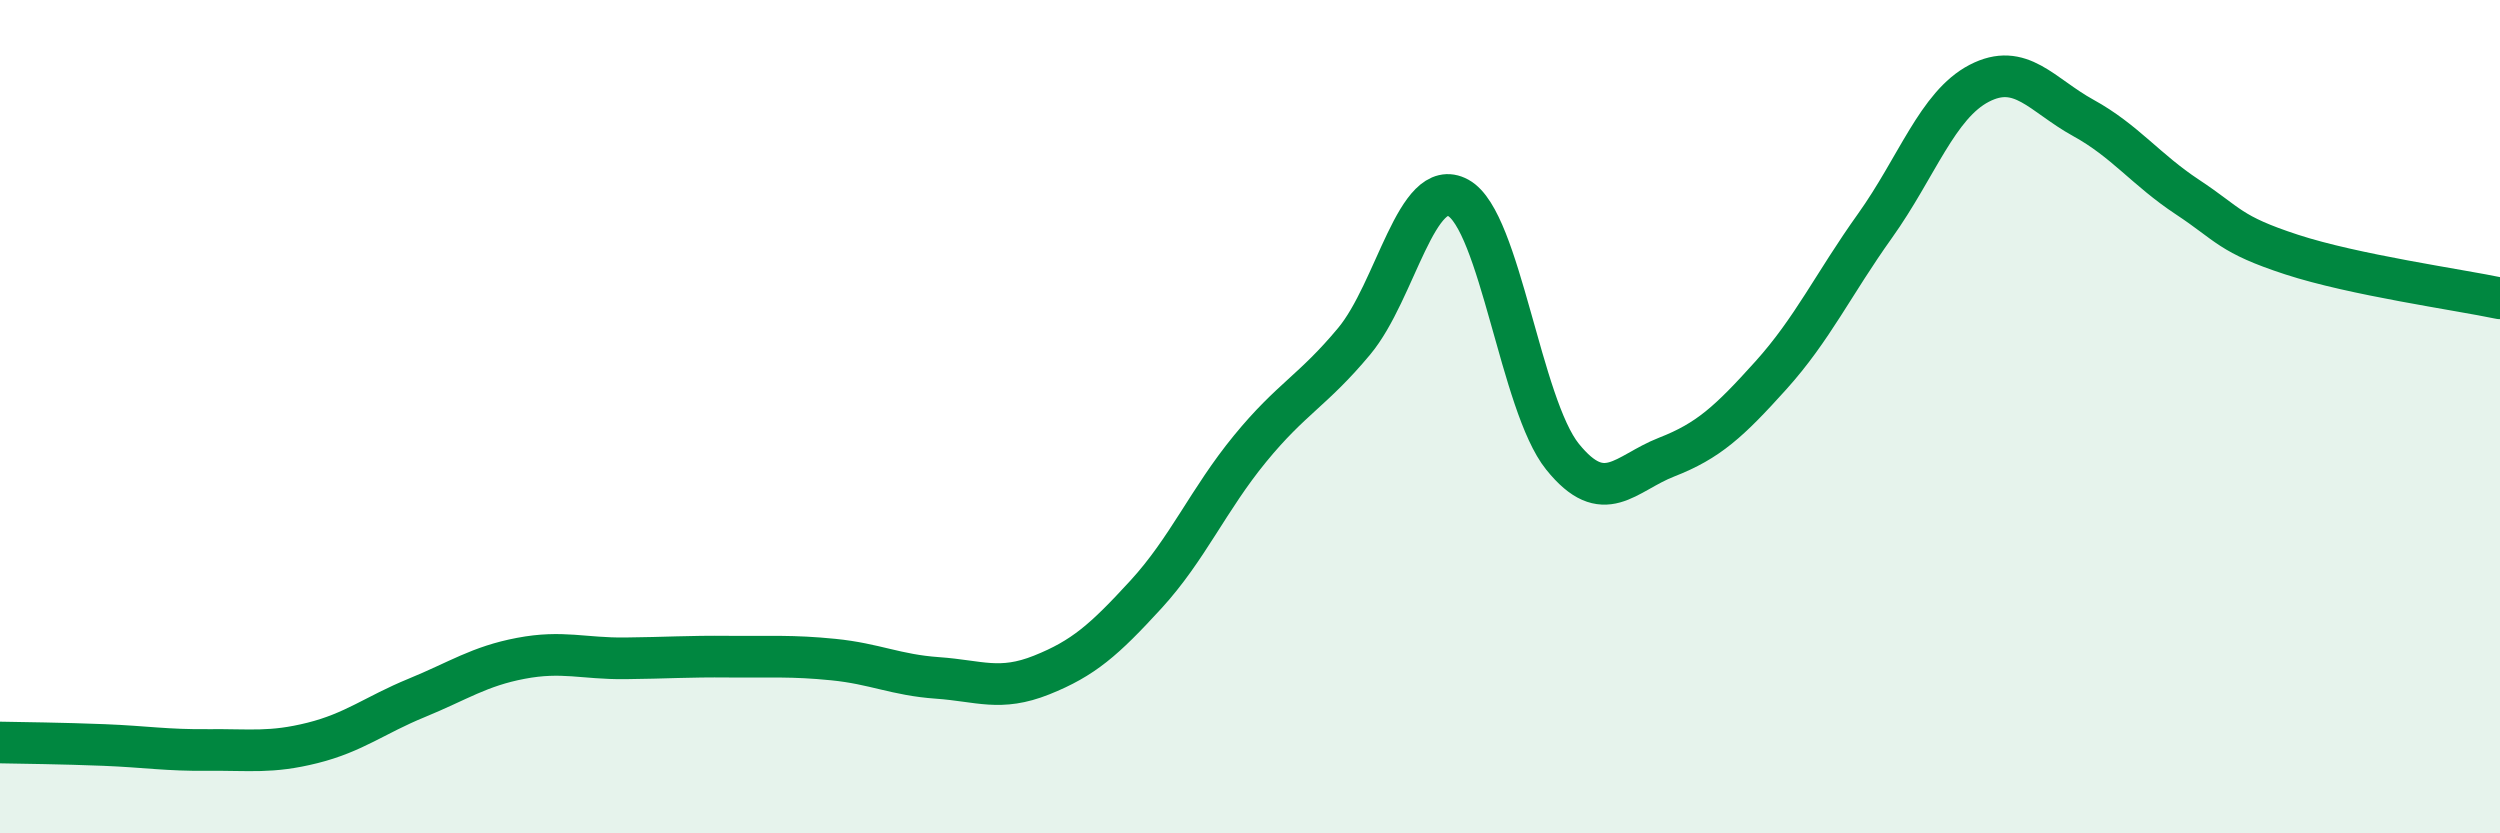
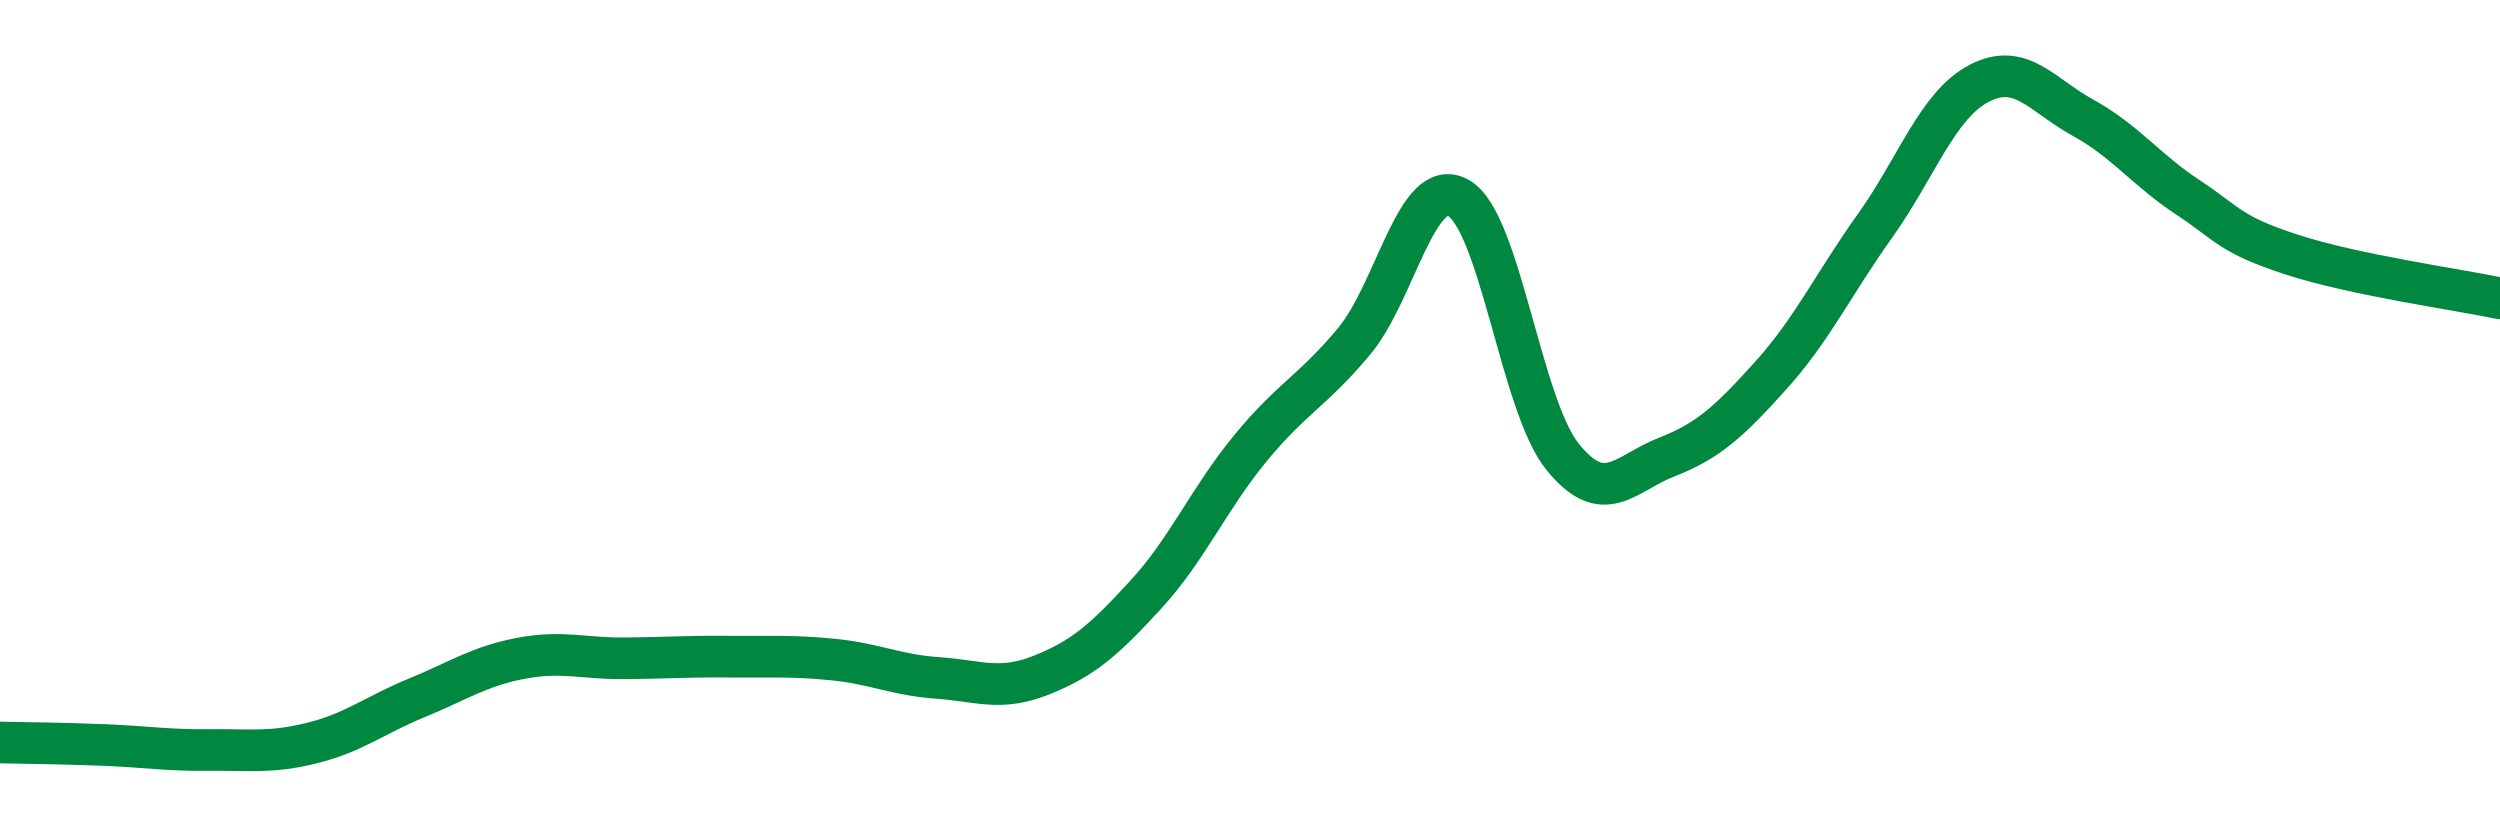
<svg xmlns="http://www.w3.org/2000/svg" width="60" height="20" viewBox="0 0 60 20">
-   <path d="M 0,17.82 C 0.5,17.83 1.5,17.84 2.5,17.88 C 3.5,17.92 4,18.01 5,18 C 6,17.99 6.5,18.08 7.5,17.83 C 8.5,17.58 9,17.16 10,16.75 C 11,16.34 11.5,15.99 12.5,15.8 C 13.5,15.61 14,15.81 15,15.8 C 16,15.79 16.5,15.75 17.5,15.76 C 18.5,15.77 19,15.73 20,15.83 C 21,15.93 21.5,16.2 22.5,16.27 C 23.5,16.34 24,16.6 25,16.2 C 26,15.8 26.5,15.36 27.5,14.27 C 28.5,13.18 29,11.99 30,10.77 C 31,9.55 31.5,9.39 32.5,8.19 C 33.5,6.99 34,4.2 35,4.75 C 36,5.3 36.5,9.72 37.5,10.96 C 38.5,12.2 39,11.36 40,10.97 C 41,10.58 41.5,10.12 42.5,9.01 C 43.5,7.9 44,6.82 45,5.42 C 46,4.02 46.5,2.52 47.5,2 C 48.5,1.48 49,2.28 50,2.83 C 51,3.38 51.5,4.07 52.5,4.73 C 53.5,5.39 53.5,5.62 55,6.11 C 56.5,6.6 59,6.95 60,7.16L60 20L0 20Z" fill="#008740" opacity="0.1" stroke-linecap="round" stroke-linejoin="round" />
  <path d="M 0,17.82 C 0.5,17.83 1.5,17.84 2.5,17.88 C 3.5,17.92 4,18.01 5,18 C 6,17.99 6.5,18.08 7.5,17.83 C 8.5,17.58 9,17.16 10,16.75 C 11,16.34 11.5,15.99 12.5,15.8 C 13.5,15.61 14,15.81 15,15.8 C 16,15.79 16.5,15.75 17.5,15.76 C 18.5,15.77 19,15.73 20,15.83 C 21,15.93 21.5,16.2 22.5,16.27 C 23.5,16.34 24,16.6 25,16.2 C 26,15.8 26.5,15.36 27.5,14.27 C 28.5,13.18 29,11.99 30,10.77 C 31,9.55 31.5,9.39 32.5,8.19 C 33.5,6.99 34,4.2 35,4.75 C 36,5.3 36.5,9.72 37.5,10.96 C 38.5,12.2 39,11.36 40,10.97 C 41,10.58 41.5,10.12 42.5,9.01 C 43.5,7.9 44,6.82 45,5.42 C 46,4.02 46.5,2.52 47.5,2 C 48.5,1.48 49,2.28 50,2.83 C 51,3.38 51.5,4.07 52.5,4.73 C 53.5,5.39 53.5,5.62 55,6.11 C 56.5,6.6 59,6.95 60,7.16" stroke="#008740" stroke-width="1" fill="none" stroke-linecap="round" stroke-linejoin="round" />
</svg>